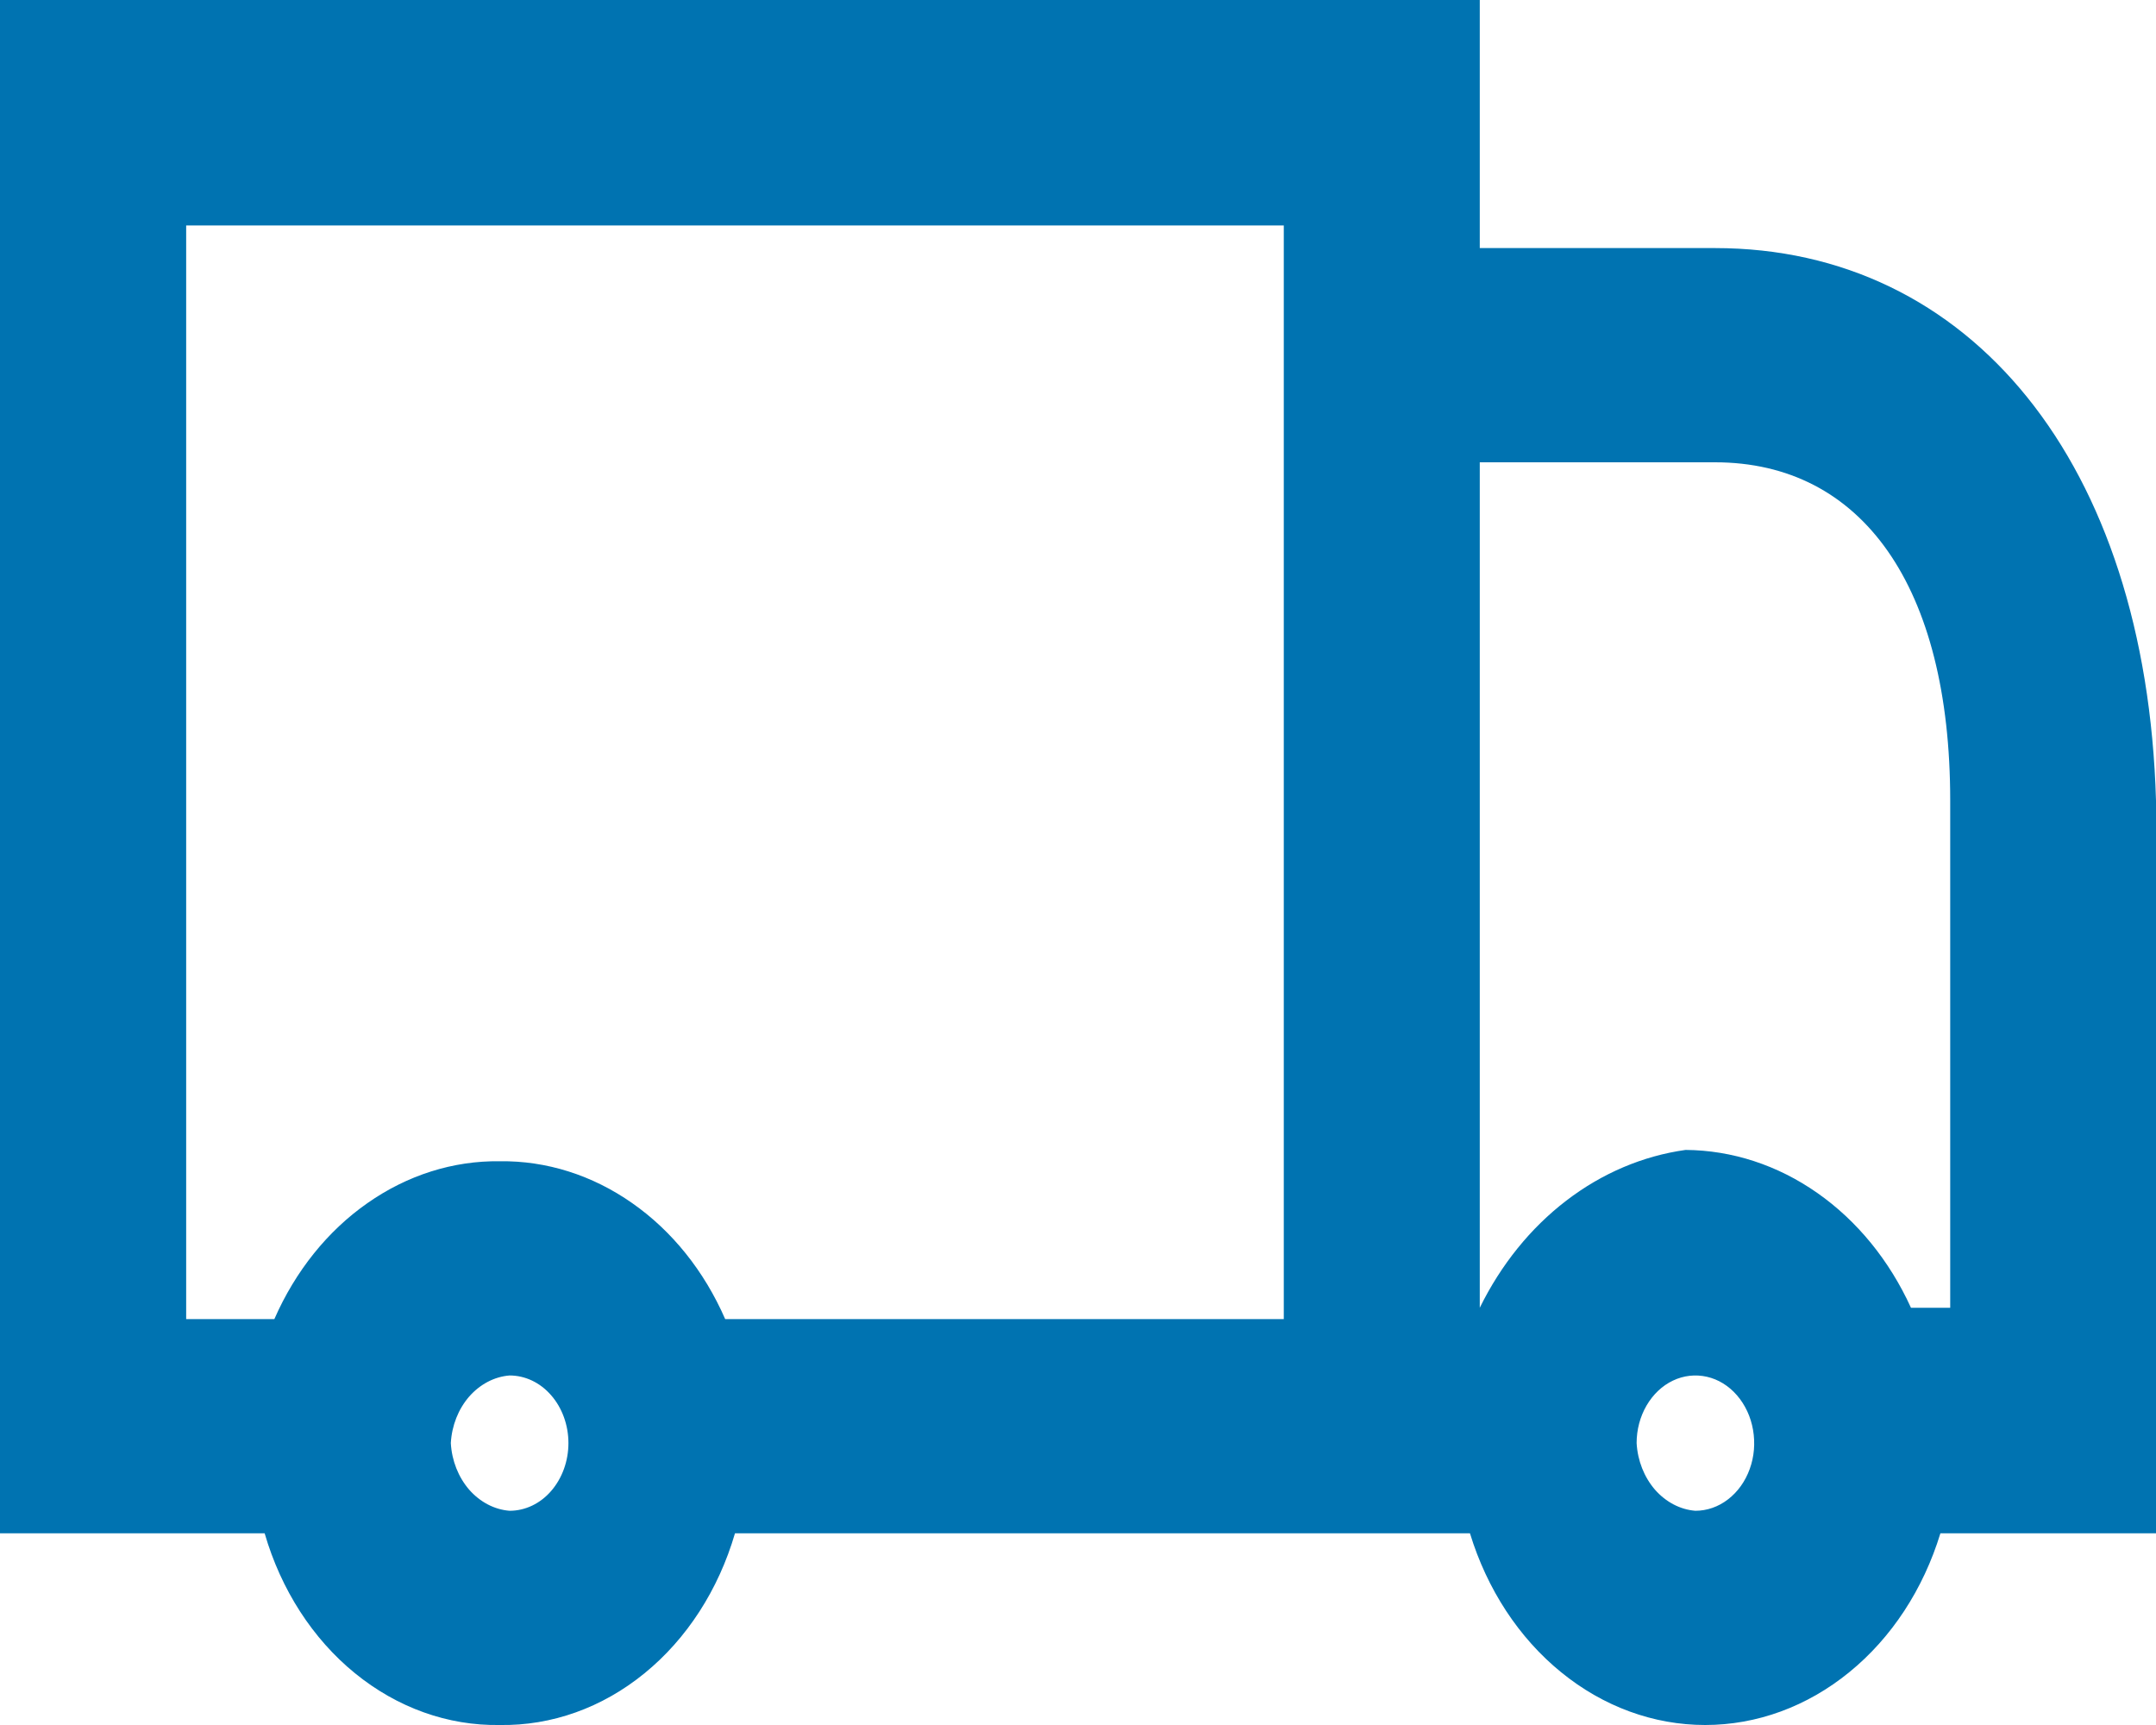
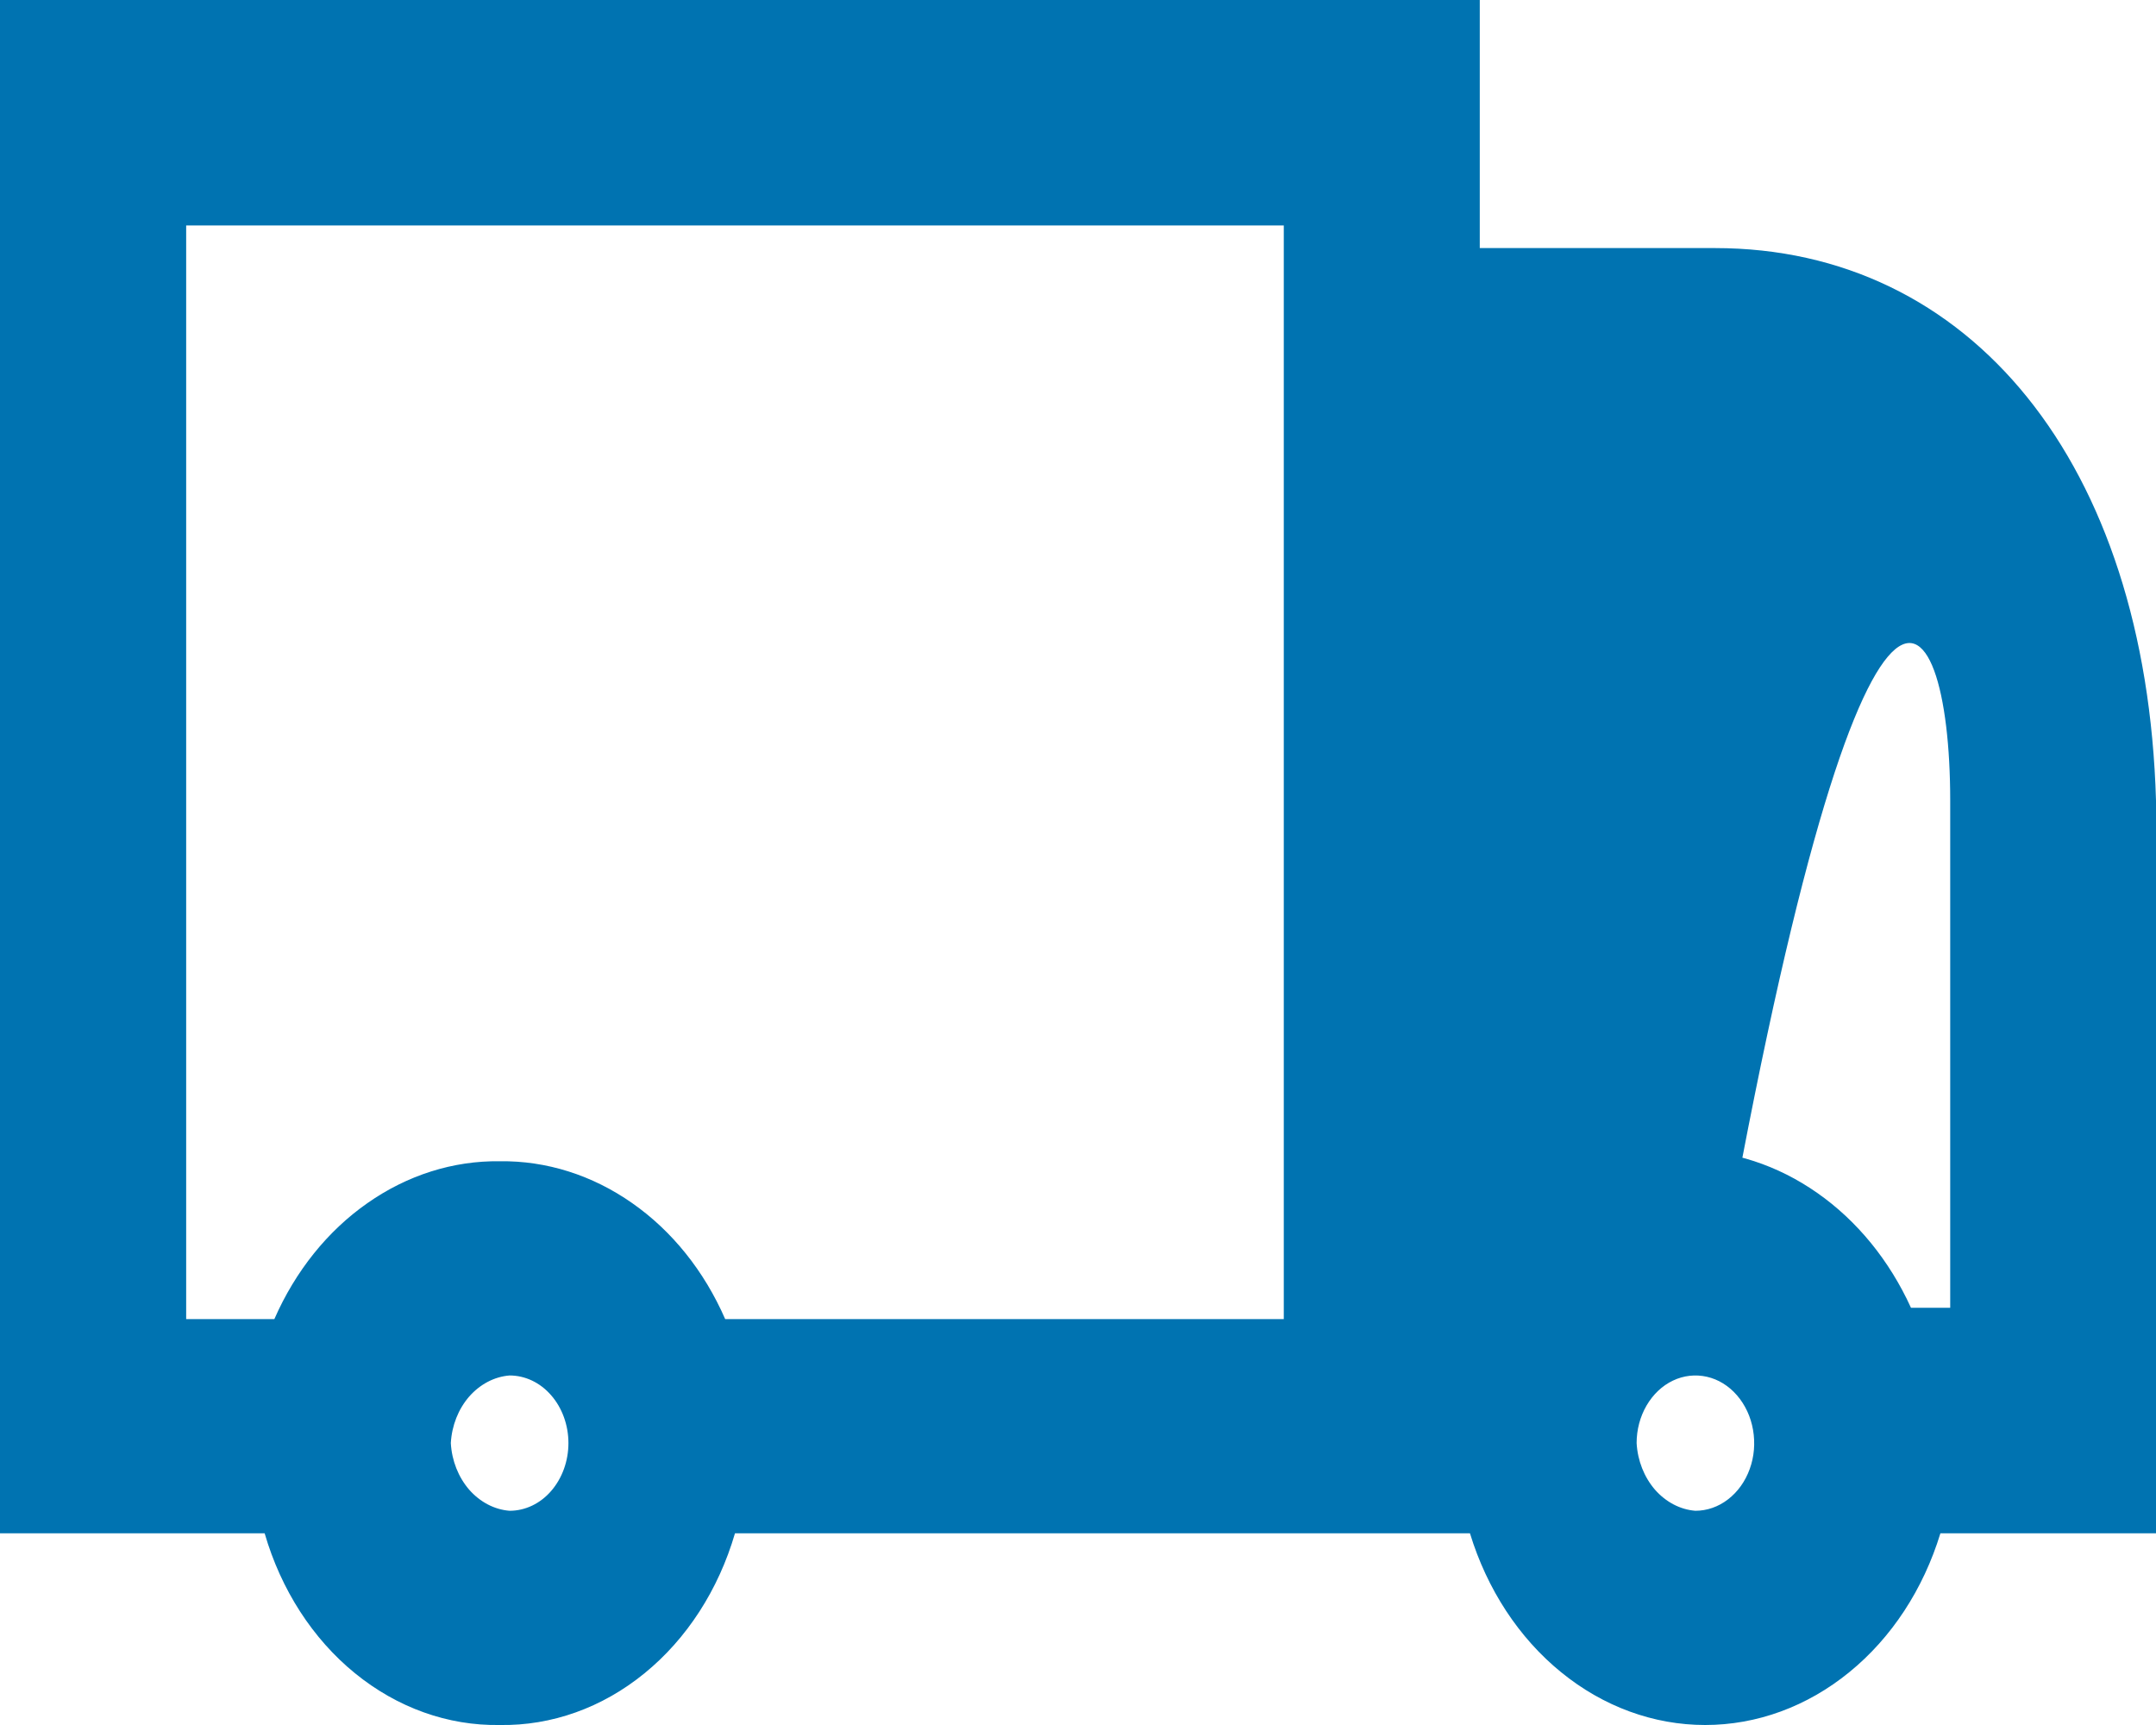
<svg xmlns="http://www.w3.org/2000/svg" width="20" height="16" viewBox="0 0 20 16" fill="none">
-   <path d="M15.909 2.301H13.727V0H0V14.222H2.455C2.607 14.746 2.901 15.201 3.293 15.52C3.686 15.84 4.156 16.008 4.636 16C5.117 16.008 5.587 15.84 5.979 15.52C6.371 15.201 6.665 14.746 6.818 14.222H13.636C13.795 14.742 14.09 15.192 14.481 15.51C14.872 15.829 15.339 16 15.818 16C16.297 16 16.764 15.829 17.155 15.51C17.546 15.192 17.841 14.742 18 14.222H20V7.425C19.909 4.288 18.273 2.301 15.909 2.301ZM4.182 13.385C4.191 13.223 4.252 13.069 4.352 12.954C4.453 12.839 4.586 12.769 4.727 12.758C4.872 12.758 5.011 12.824 5.113 12.942C5.215 13.059 5.273 13.219 5.273 13.385C5.273 13.552 5.215 13.711 5.113 13.829C5.011 13.947 4.872 14.013 4.727 14.013C4.586 14.002 4.453 13.932 4.352 13.817C4.252 13.701 4.191 13.548 4.182 13.385ZM4.636 10.771C4.204 10.765 3.778 10.9 3.409 11.159C3.039 11.417 2.74 11.79 2.545 12.235H1.727V2.091H11.909V12.235H6.727C6.533 11.79 6.234 11.417 5.864 11.159C5.495 10.9 5.069 10.765 4.636 10.771ZM15.182 13.385C15.182 13.261 15.214 13.14 15.274 13.037C15.334 12.934 15.419 12.853 15.518 12.806C15.618 12.758 15.728 12.746 15.834 12.77C15.94 12.794 16.037 12.854 16.113 12.942C16.189 13.03 16.241 13.141 16.262 13.263C16.283 13.385 16.273 13.511 16.231 13.626C16.19 13.74 16.12 13.838 16.03 13.907C15.941 13.976 15.835 14.013 15.727 14.013C15.586 14.002 15.453 13.932 15.352 13.817C15.252 13.701 15.191 13.548 15.182 13.385ZM13.727 12.13V4.288H15.909C17.273 4.288 18.091 5.438 18.091 7.425V12.13H17.727C17.527 11.691 17.227 11.323 16.858 11.065C16.49 10.807 16.068 10.669 15.636 10.666C15.241 10.721 14.861 10.882 14.53 11.136C14.198 11.39 13.923 11.731 13.727 12.13Z" fill="#0073B1" />
+   <path d="M15.909 2.301H13.727V0H0V14.222H2.455C2.607 14.746 2.901 15.201 3.293 15.52C3.686 15.84 4.156 16.008 4.636 16C5.117 16.008 5.587 15.84 5.979 15.52C6.371 15.201 6.665 14.746 6.818 14.222H13.636C13.795 14.742 14.09 15.192 14.481 15.51C14.872 15.829 15.339 16 15.818 16C16.297 16 16.764 15.829 17.155 15.51C17.546 15.192 17.841 14.742 18 14.222H20V7.425C19.909 4.288 18.273 2.301 15.909 2.301ZM4.182 13.385C4.191 13.223 4.252 13.069 4.352 12.954C4.453 12.839 4.586 12.769 4.727 12.758C4.872 12.758 5.011 12.824 5.113 12.942C5.215 13.059 5.273 13.219 5.273 13.385C5.273 13.552 5.215 13.711 5.113 13.829C5.011 13.947 4.872 14.013 4.727 14.013C4.586 14.002 4.453 13.932 4.352 13.817C4.252 13.701 4.191 13.548 4.182 13.385ZM4.636 10.771C4.204 10.765 3.778 10.9 3.409 11.159C3.039 11.417 2.74 11.79 2.545 12.235H1.727V2.091H11.909V12.235H6.727C6.533 11.79 6.234 11.417 5.864 11.159C5.495 10.9 5.069 10.765 4.636 10.771ZM15.182 13.385C15.182 13.261 15.214 13.14 15.274 13.037C15.334 12.934 15.419 12.853 15.518 12.806C15.618 12.758 15.728 12.746 15.834 12.77C15.94 12.794 16.037 12.854 16.113 12.942C16.189 13.03 16.241 13.141 16.262 13.263C16.283 13.385 16.273 13.511 16.231 13.626C16.19 13.74 16.12 13.838 16.03 13.907C15.941 13.976 15.835 14.013 15.727 14.013C15.586 14.002 15.453 13.932 15.352 13.817C15.252 13.701 15.191 13.548 15.182 13.385ZM13.727 12.13H15.909C17.273 4.288 18.091 5.438 18.091 7.425V12.13H17.727C17.527 11.691 17.227 11.323 16.858 11.065C16.49 10.807 16.068 10.669 15.636 10.666C15.241 10.721 14.861 10.882 14.53 11.136C14.198 11.39 13.923 11.731 13.727 12.13Z" fill="#0073B1" />
</svg>